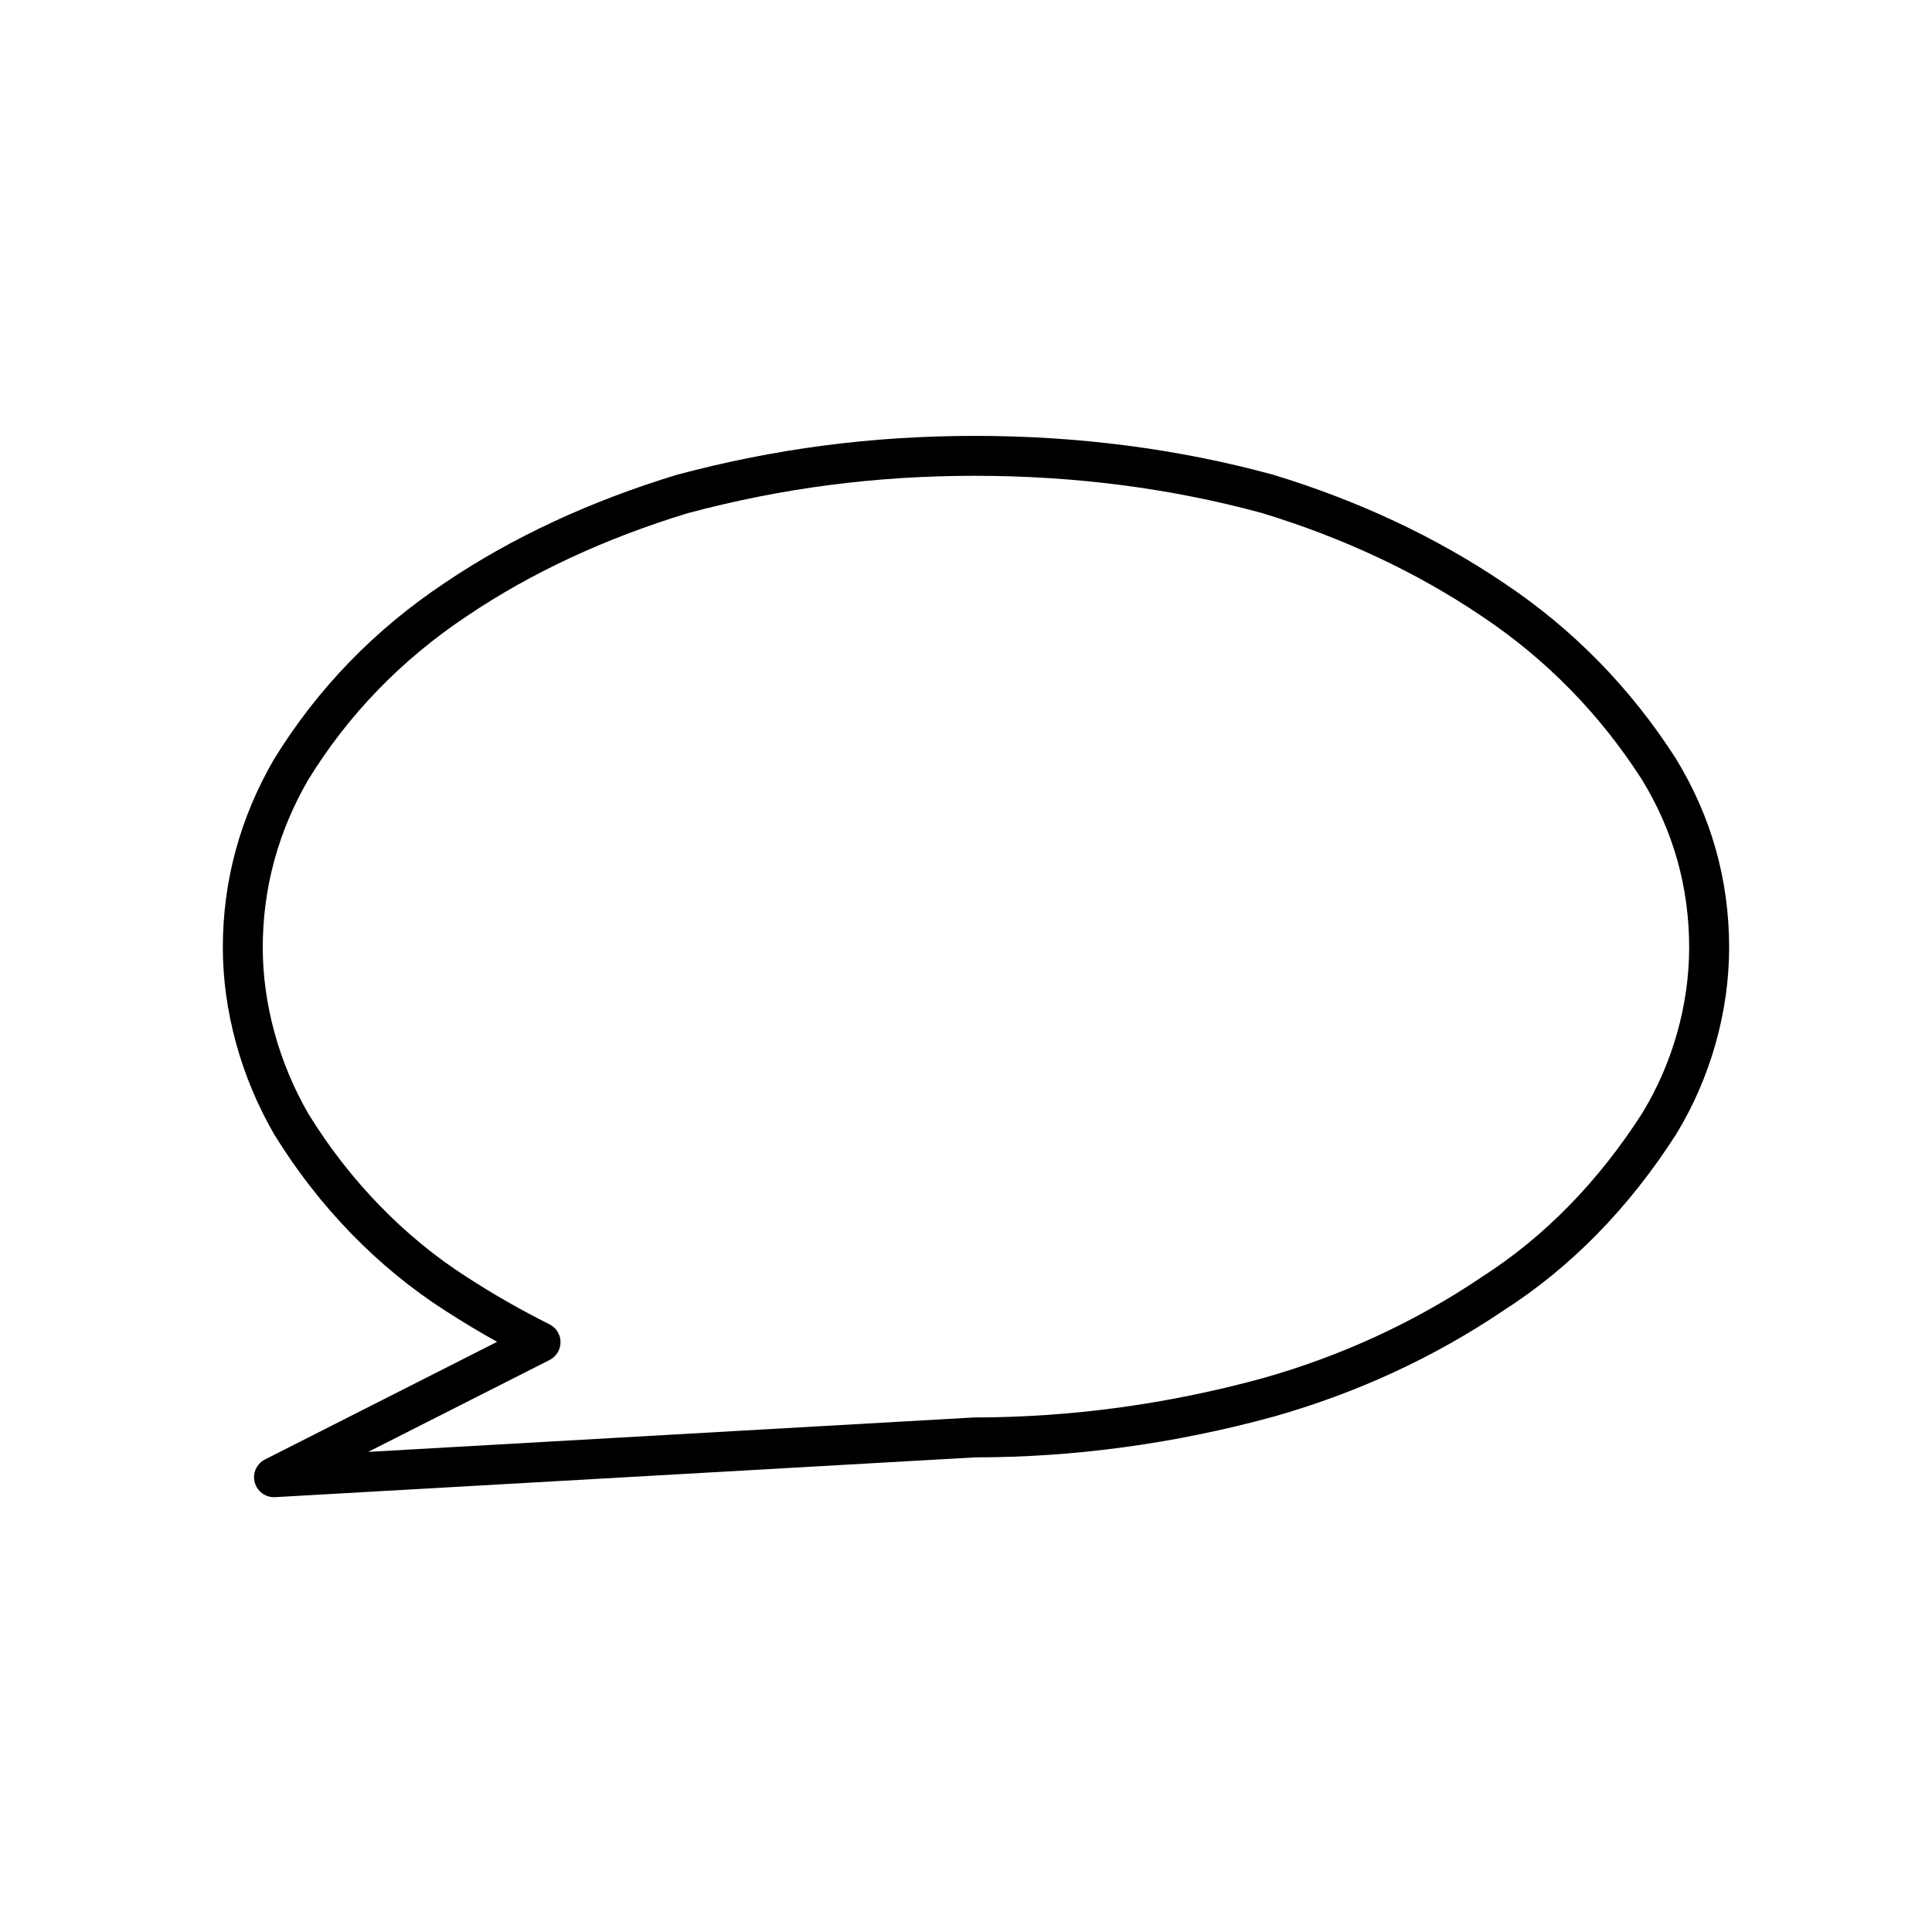
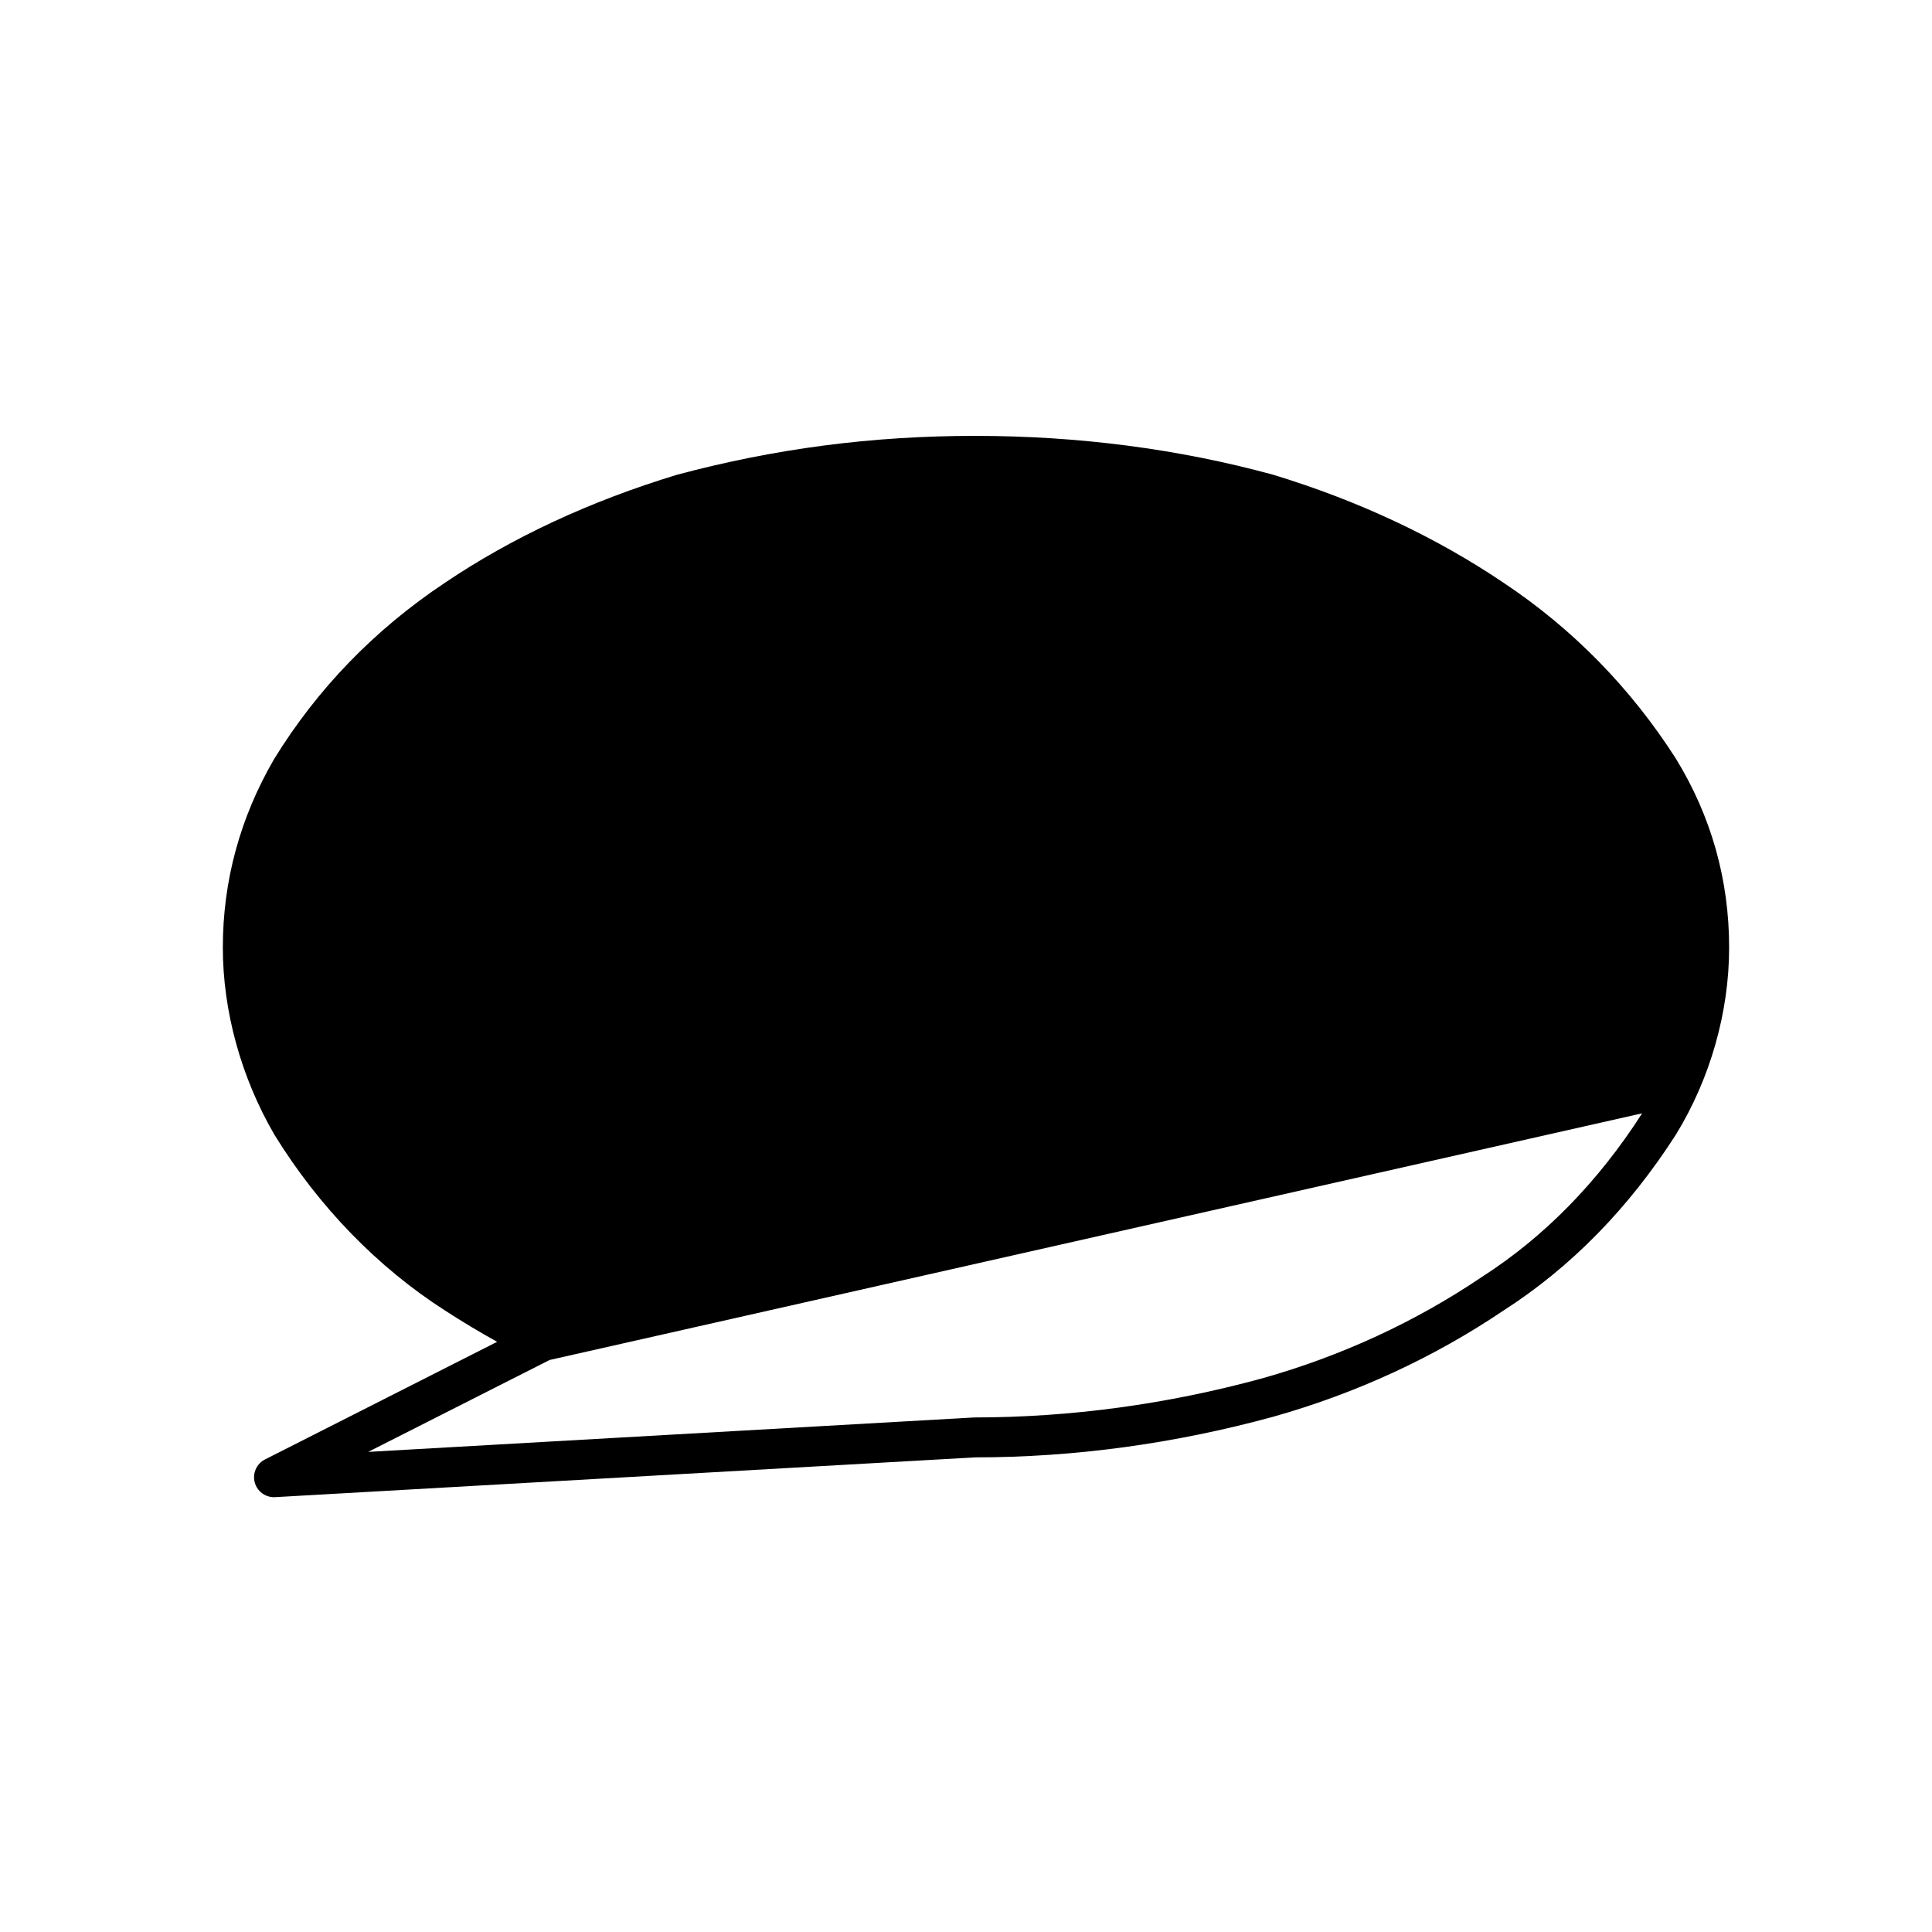
<svg xmlns="http://www.w3.org/2000/svg" fill="#000000" width="800px" height="800px" version="1.1" viewBox="144 144 512 512">
-   <path d="m542.55 298.5c-18.035-12.188-38.582-21.828-61.207-28.707-25.016-6.82-51.559-10.281-78.926-10.281-27.277 0-53.09 3.359-79.078 10.324-23.027 7.004-43.73 16.645-61.484 28.641-18.551 12.359-33.746 28.031-45.227 46.707-9.008 15.496-13.574 32.289-13.574 49.918 0 16.816 4.82 34.379 13.645 49.57 11.73 19.059 27.371 35.18 45.219 46.617 4.57 2.961 9.145 5.707 13.828 8.309l-61.516 31.172c-2.231 1.129-3.371 3.672-2.719 6.09 0.625 2.316 2.727 3.914 5.106 3.914 0.102 0 0.203-0.004 0.301-0.012l185.51-10.543c26.273 0 52.828-3.617 78.961-10.758 22.07-6.223 42.648-15.73 61.062-28.164 17.793-11.41 33.156-27.066 45.699-46.637 9.09-14.828 14.09-32.43 14.09-49.566 0-17.949-4.742-34.781-14.148-50.109-11.98-18.695-27.309-34.344-45.539-46.484zm36.633 140.54c-11.664 18.188-25.941 32.777-42.559 43.422-17.582 11.871-37.141 20.895-58.074 26.801-25.184 6.883-50.805 10.367-76.434 10.379l-160.54 9.125 48.074-24.355c1.785-0.906 2.902-2.734 2.898-4.731-0.004-1.996-1.133-3.824-2.922-4.715-7.621-3.82-14.809-7.926-21.984-12.574-16.535-10.594-31.035-25.555-41.867-43.145-7.828-13.488-12.141-29.16-12.141-44.145 0-15.734 4.086-30.738 12.07-44.488 10.605-17.25 24.742-31.832 42.039-43.352 16.914-11.422 36.652-20.609 58.504-27.258 24.91-6.672 49.828-9.914 76.164-9.914 26.418 0 52.035 3.336 75.988 9.863 21.473 6.523 41.055 15.715 58.25 27.32 17.027 11.348 31.336 25.953 42.477 43.328 8.309 13.551 12.52 28.52 12.52 44.492 0.004 15.219-4.441 30.852-12.465 43.945z" />
+   <path d="m542.55 298.5c-18.035-12.188-38.582-21.828-61.207-28.707-25.016-6.82-51.559-10.281-78.926-10.281-27.277 0-53.09 3.359-79.078 10.324-23.027 7.004-43.73 16.645-61.484 28.641-18.551 12.359-33.746 28.031-45.227 46.707-9.008 15.496-13.574 32.289-13.574 49.918 0 16.816 4.82 34.379 13.645 49.57 11.73 19.059 27.371 35.18 45.219 46.617 4.57 2.961 9.145 5.707 13.828 8.309l-61.516 31.172c-2.231 1.129-3.371 3.672-2.719 6.09 0.625 2.316 2.727 3.914 5.106 3.914 0.102 0 0.203-0.004 0.301-0.012l185.51-10.543c26.273 0 52.828-3.617 78.961-10.758 22.07-6.223 42.648-15.73 61.062-28.164 17.793-11.41 33.156-27.066 45.699-46.637 9.09-14.828 14.09-32.43 14.09-49.566 0-17.949-4.742-34.781-14.148-50.109-11.98-18.695-27.309-34.344-45.539-46.484zm36.633 140.54c-11.664 18.188-25.941 32.777-42.559 43.422-17.582 11.871-37.141 20.895-58.074 26.801-25.184 6.883-50.805 10.367-76.434 10.379l-160.54 9.125 48.074-24.355z" />
</svg>